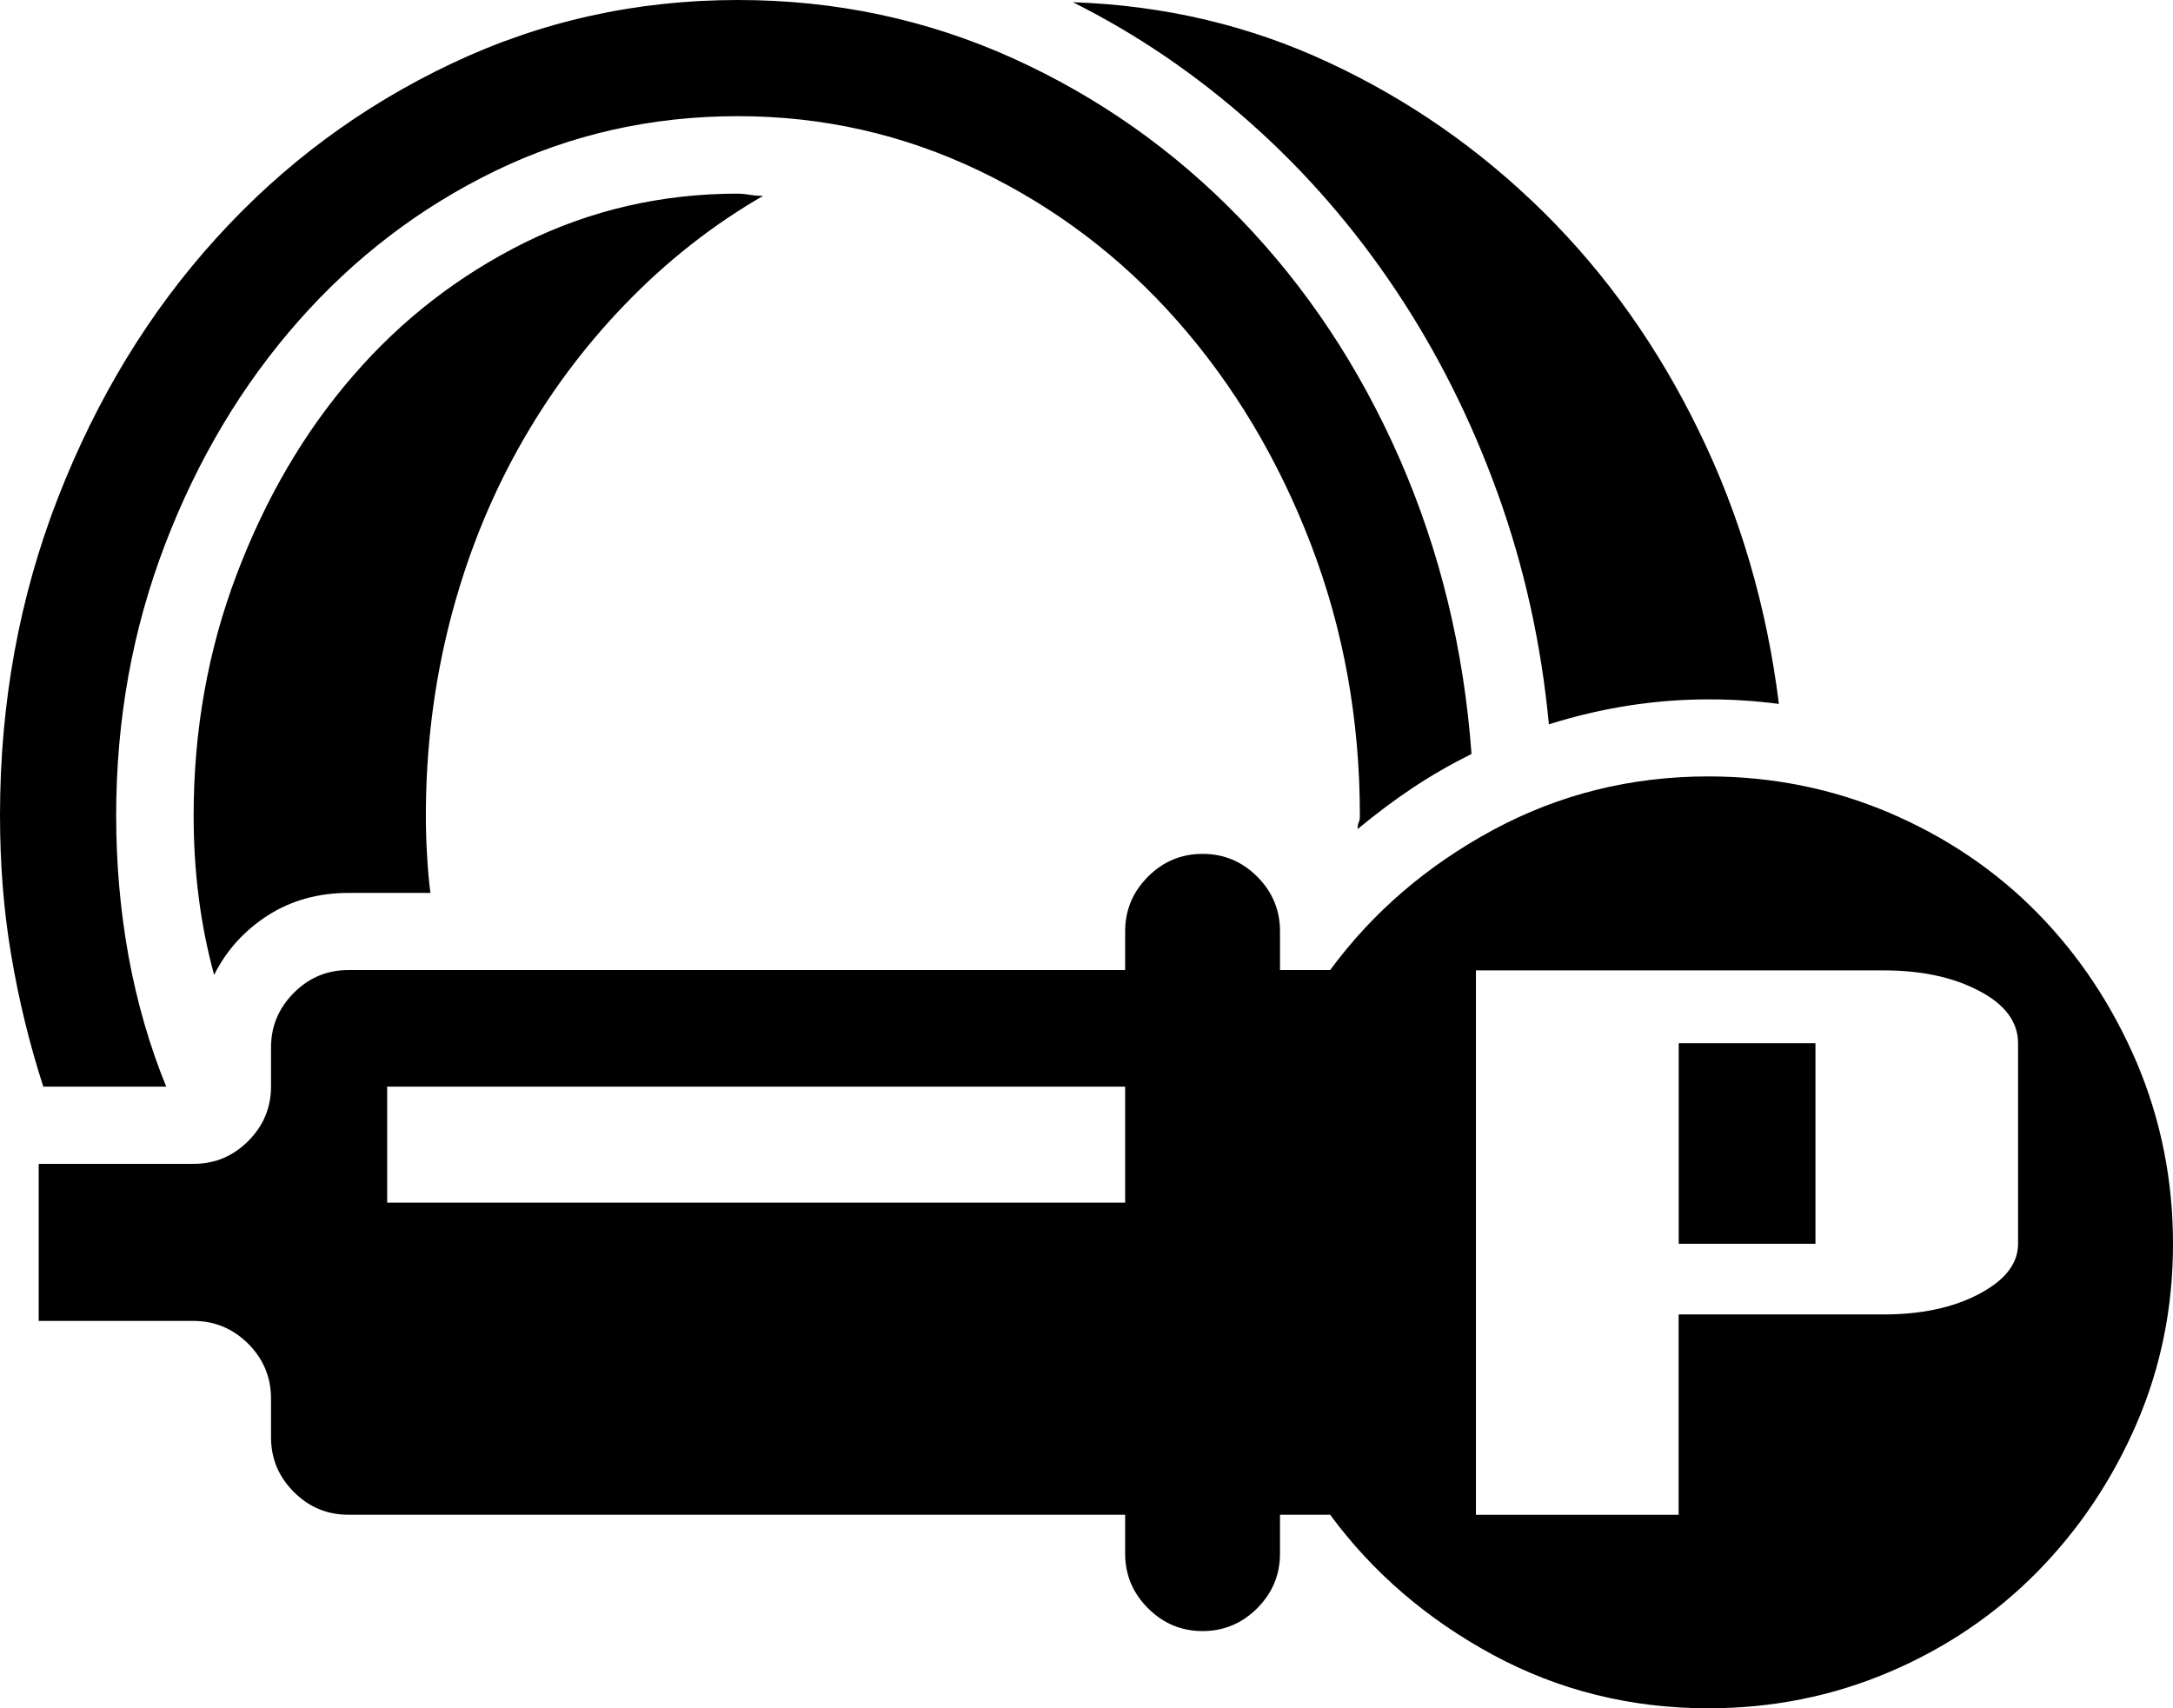
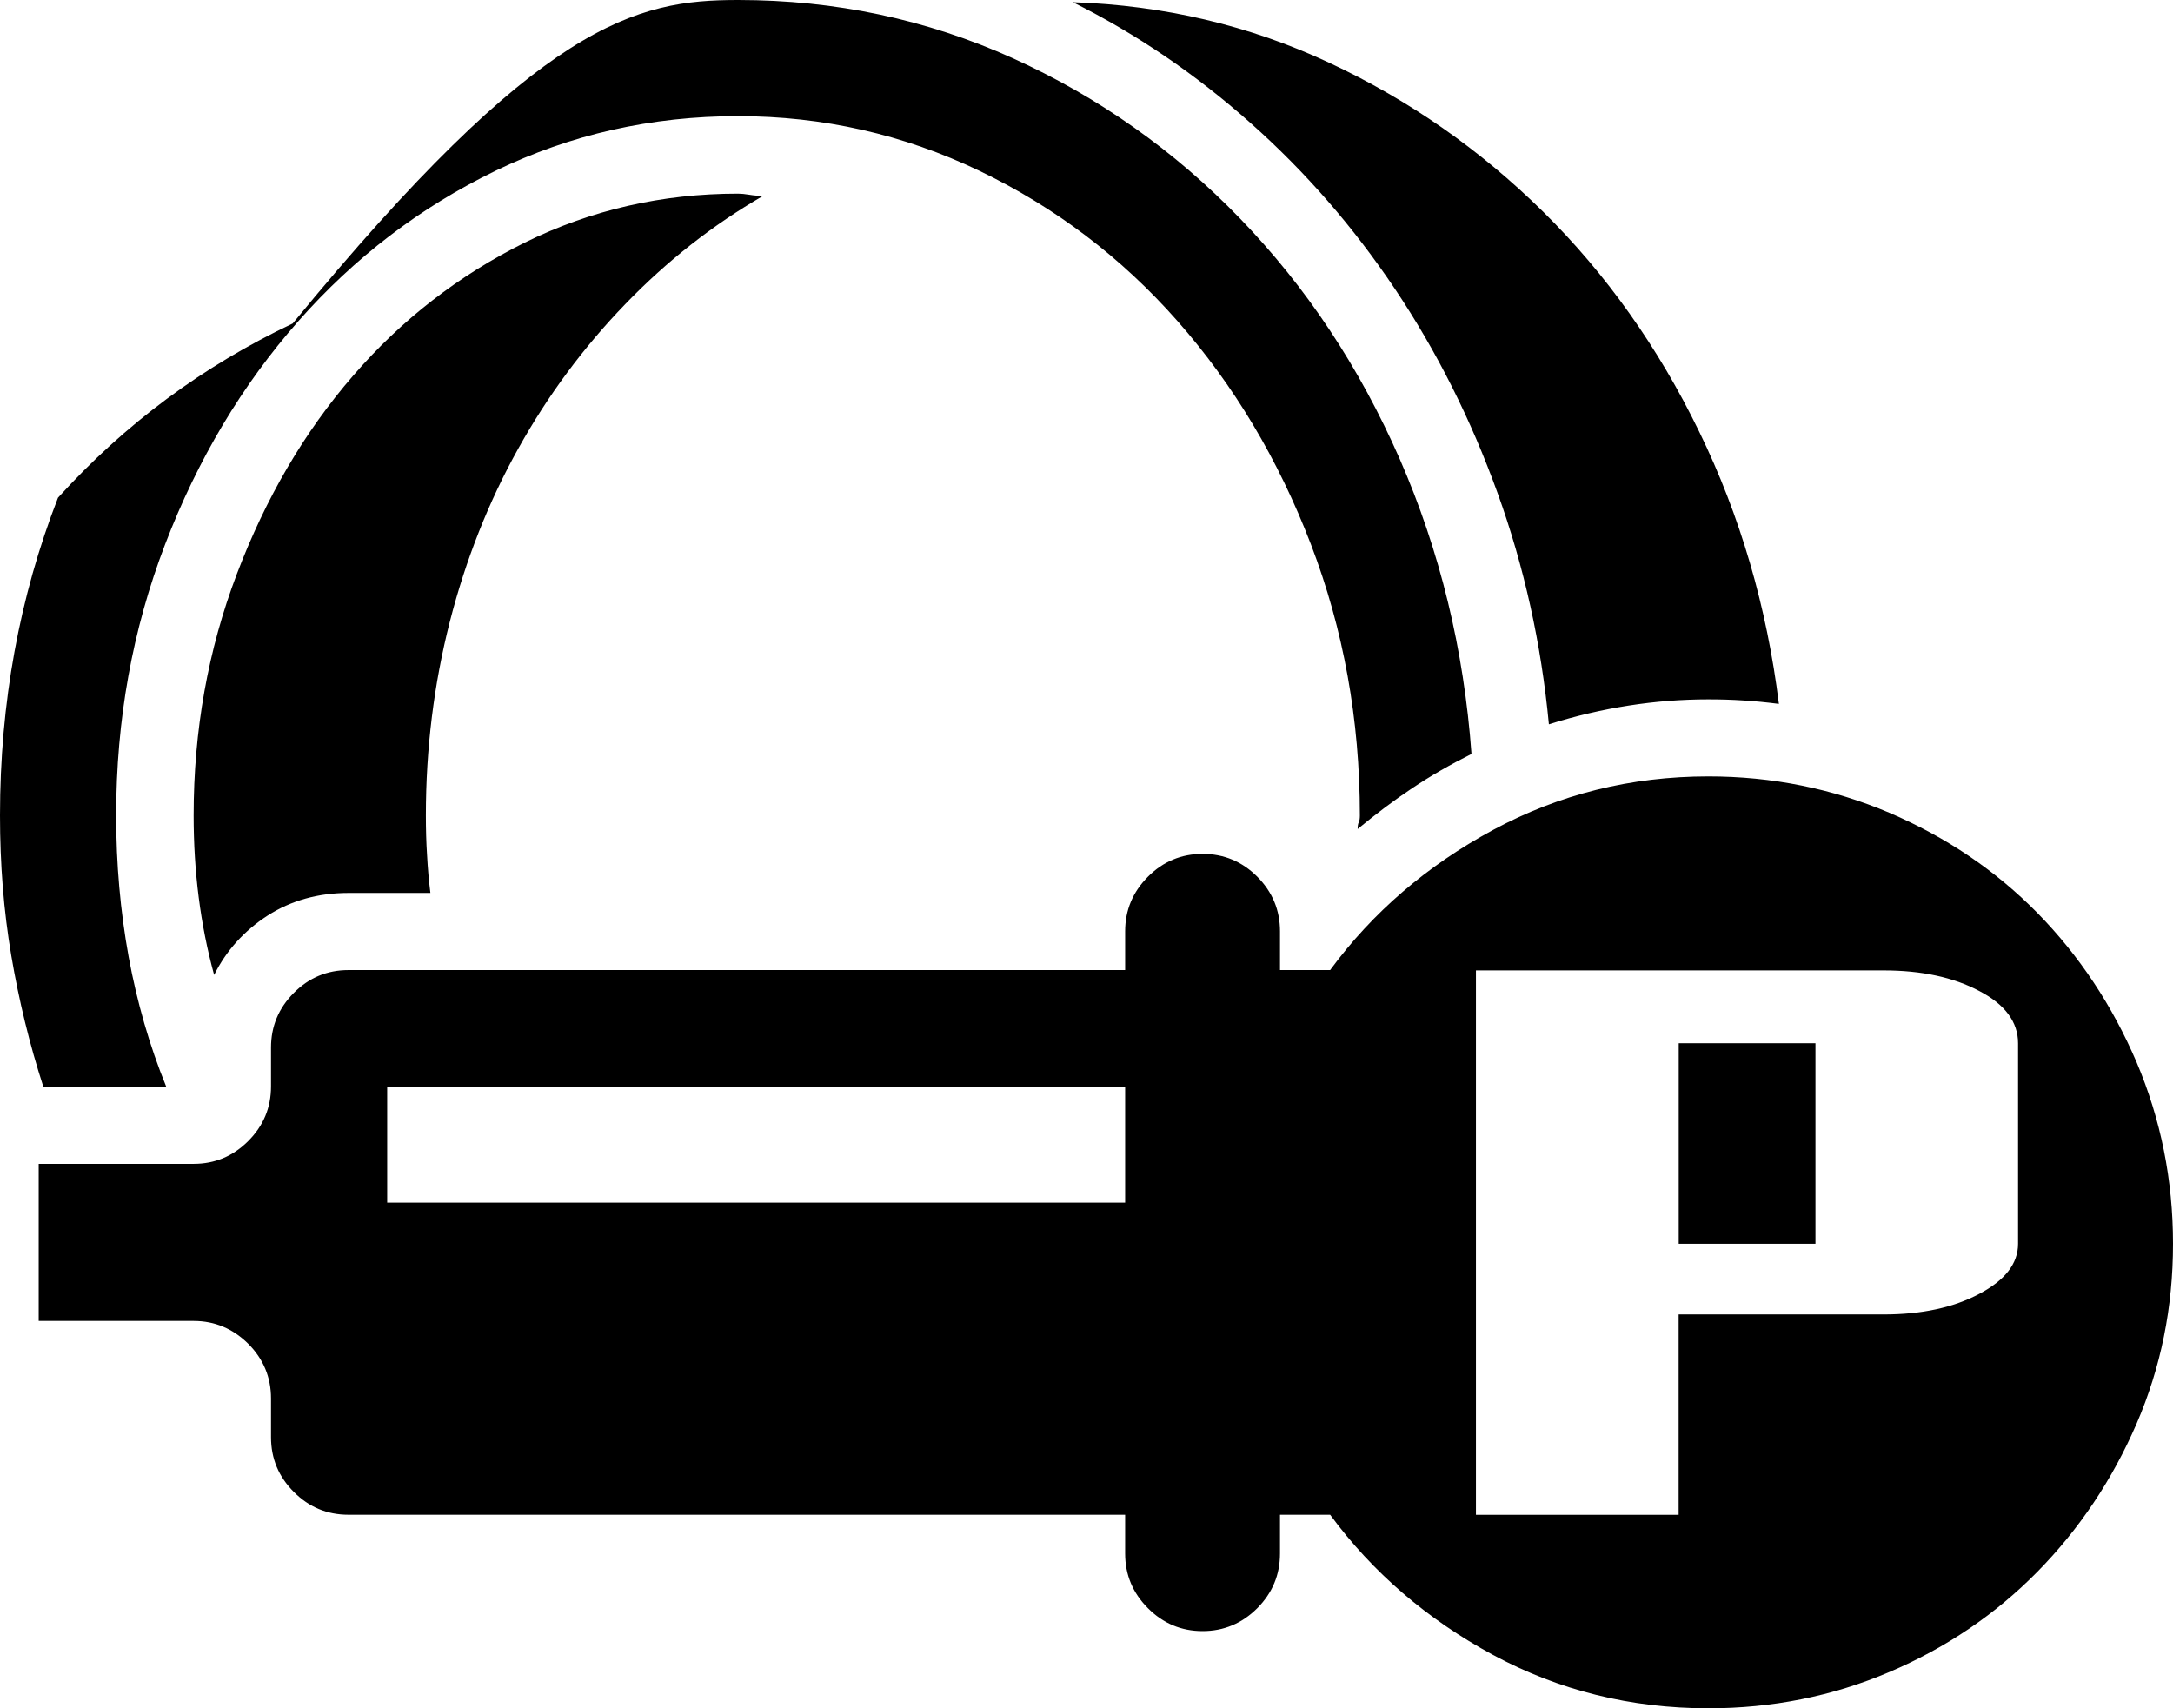
<svg xmlns="http://www.w3.org/2000/svg" version="1.1" id="レイヤー_1" x="0px" y="0px" width="25.441px" height="20px" viewBox="0 0 25.441 20" enable-background="new 0 0 25.441 20" xml:space="preserve">
  <g>
-     <path d="M0.507,12.722c-0.161-0.497-0.286-1.01-0.375-1.535C0.043,10.663,0,10.117,0,9.547c0-1.315,0.226-2.556,0.679-3.72   c0.454-1.164,1.071-2.178,1.854-3.04c0.782-0.863,1.698-1.542,2.748-2.04C6.329,0.249,7.448,0,8.64,0   c1.139,0,2.209,0.227,3.214,0.68c1.004,0.454,1.894,1.081,2.666,1.88c0.774,0.8,1.396,1.738,1.868,2.814   c0.47,1.075,0.751,2.227,0.84,3.453c-0.25,0.125-0.481,0.258-0.693,0.4c-0.214,0.142-0.426,0.303-0.64,0.479   c0-0.035,0.004-0.062,0.013-0.079c0.009-0.017,0.013-0.044,0.013-0.08c0-1.12-0.191-2.178-0.573-3.174   c-0.382-0.995-0.903-1.866-1.561-2.613S12.355,2.427,11.467,2C10.578,1.574,9.636,1.36,8.64,1.36C7.626,1.36,6.68,1.574,5.8,2   C4.92,2.427,4.151,3.014,3.493,3.76S2.314,5.378,1.933,6.373C1.551,7.369,1.36,8.427,1.36,9.547c0,0.569,0.049,1.12,0.146,1.654   c0.098,0.532,0.244,1.04,0.44,1.521H0.507z M25.441,14.562c0,0.747-0.142,1.447-0.426,2.105c-0.285,0.659-0.672,1.236-1.16,1.733   c-0.489,0.497-1.067,0.891-1.734,1.175C21.454,19.859,20.748,20,20.001,20c-0.907,0-1.747-0.208-2.521-0.625   c-0.774-0.419-1.41-0.966-1.907-1.641h-0.587v0.454c0,0.249-0.089,0.462-0.266,0.64c-0.178,0.178-0.392,0.268-0.64,0.268   c-0.25,0-0.463-0.09-0.64-0.268c-0.178-0.178-0.267-0.391-0.267-0.64v-0.454H4.08c-0.25,0-0.463-0.089-0.64-0.267   c-0.178-0.178-0.267-0.391-0.267-0.641v-0.453c0-0.248-0.089-0.463-0.267-0.641c-0.178-0.176-0.391-0.267-0.639-0.267H0.453v-1.839   h1.814c0.248,0,0.461-0.089,0.639-0.267c0.178-0.178,0.267-0.391,0.267-0.64v-0.454c0-0.25,0.089-0.462,0.267-0.641   c0.177-0.178,0.391-0.267,0.64-0.267h9.093v-0.453c0-0.249,0.089-0.461,0.267-0.64c0.177-0.178,0.391-0.267,0.64-0.267   c0.249,0,0.462,0.089,0.64,0.267c0.177,0.178,0.266,0.391,0.266,0.64v0.453h0.587c0.497-0.675,1.133-1.222,1.907-1.64   c0.773-0.417,1.613-0.627,2.521-0.627c0.747,0,1.453,0.143,2.12,0.426c0.667,0.286,1.245,0.676,1.734,1.174   c0.488,0.498,0.875,1.081,1.16,1.747C25.299,13.107,25.441,13.815,25.441,14.562z M2.507,11.414   c-0.161-0.586-0.24-1.209-0.24-1.867c0-0.995,0.168-1.938,0.506-2.827c0.338-0.889,0.79-1.663,1.36-2.32   c0.568-0.658,1.24-1.177,2.013-1.561C6.92,2.458,7.751,2.267,8.64,2.267c0.036,0,0.081,0.004,0.134,0.013   C8.827,2.289,8.88,2.293,8.934,2.293C8.347,2.632,7.809,3.054,7.32,3.561C6.831,4.067,6.413,4.631,6.067,5.253   C5.72,5.876,5.453,6.551,5.266,7.28C5.08,8.01,4.986,8.765,4.986,9.547c0,0.159,0.004,0.315,0.014,0.466   c0.008,0.151,0.021,0.298,0.039,0.441H4.08c-0.356,0-0.672,0.089-0.947,0.265C2.857,10.898,2.649,11.129,2.507,11.414z    M13.173,12.722h-8.64v1.358h8.64V12.722z M18.134,8.48c-0.089-0.942-0.289-1.845-0.6-2.706c-0.312-0.863-0.711-1.658-1.2-2.388   c-0.488-0.729-1.053-1.378-1.693-1.946c-0.64-0.569-1.333-1.041-2.08-1.414c1.066,0.036,2.067,0.271,3,0.708   c0.934,0.435,1.769,1.018,2.507,1.746c0.738,0.729,1.347,1.587,1.826,2.574c0.481,0.986,0.791,2.049,0.933,3.187   c-0.142-0.018-0.28-0.032-0.412-0.04c-0.133-0.009-0.271-0.013-0.414-0.013C19.378,8.188,18.756,8.285,18.134,8.48z M23.627,12.214   c0-0.248-0.151-0.454-0.454-0.612c-0.303-0.161-0.676-0.241-1.12-0.241h-4.773v6.374h2.373v-2.346h2.4   c0.444,0,0.817-0.08,1.12-0.241c0.303-0.16,0.454-0.355,0.454-0.586V12.214z M19.654,12.214h1.601v2.348h-1.601V12.214z" />
+     <path d="M0.507,12.722c-0.161-0.497-0.286-1.01-0.375-1.535C0.043,10.663,0,10.117,0,9.547c0-1.315,0.226-2.556,0.679-3.72   c0.782-0.863,1.698-1.542,2.748-2.04C6.329,0.249,7.448,0,8.64,0   c1.139,0,2.209,0.227,3.214,0.68c1.004,0.454,1.894,1.081,2.666,1.88c0.774,0.8,1.396,1.738,1.868,2.814   c0.47,1.075,0.751,2.227,0.84,3.453c-0.25,0.125-0.481,0.258-0.693,0.4c-0.214,0.142-0.426,0.303-0.64,0.479   c0-0.035,0.004-0.062,0.013-0.079c0.009-0.017,0.013-0.044,0.013-0.08c0-1.12-0.191-2.178-0.573-3.174   c-0.382-0.995-0.903-1.866-1.561-2.613S12.355,2.427,11.467,2C10.578,1.574,9.636,1.36,8.64,1.36C7.626,1.36,6.68,1.574,5.8,2   C4.92,2.427,4.151,3.014,3.493,3.76S2.314,5.378,1.933,6.373C1.551,7.369,1.36,8.427,1.36,9.547c0,0.569,0.049,1.12,0.146,1.654   c0.098,0.532,0.244,1.04,0.44,1.521H0.507z M25.441,14.562c0,0.747-0.142,1.447-0.426,2.105c-0.285,0.659-0.672,1.236-1.16,1.733   c-0.489,0.497-1.067,0.891-1.734,1.175C21.454,19.859,20.748,20,20.001,20c-0.907,0-1.747-0.208-2.521-0.625   c-0.774-0.419-1.41-0.966-1.907-1.641h-0.587v0.454c0,0.249-0.089,0.462-0.266,0.64c-0.178,0.178-0.392,0.268-0.64,0.268   c-0.25,0-0.463-0.09-0.64-0.268c-0.178-0.178-0.267-0.391-0.267-0.64v-0.454H4.08c-0.25,0-0.463-0.089-0.64-0.267   c-0.178-0.178-0.267-0.391-0.267-0.641v-0.453c0-0.248-0.089-0.463-0.267-0.641c-0.178-0.176-0.391-0.267-0.639-0.267H0.453v-1.839   h1.814c0.248,0,0.461-0.089,0.639-0.267c0.178-0.178,0.267-0.391,0.267-0.64v-0.454c0-0.25,0.089-0.462,0.267-0.641   c0.177-0.178,0.391-0.267,0.64-0.267h9.093v-0.453c0-0.249,0.089-0.461,0.267-0.64c0.177-0.178,0.391-0.267,0.64-0.267   c0.249,0,0.462,0.089,0.64,0.267c0.177,0.178,0.266,0.391,0.266,0.64v0.453h0.587c0.497-0.675,1.133-1.222,1.907-1.64   c0.773-0.417,1.613-0.627,2.521-0.627c0.747,0,1.453,0.143,2.12,0.426c0.667,0.286,1.245,0.676,1.734,1.174   c0.488,0.498,0.875,1.081,1.16,1.747C25.299,13.107,25.441,13.815,25.441,14.562z M2.507,11.414   c-0.161-0.586-0.24-1.209-0.24-1.867c0-0.995,0.168-1.938,0.506-2.827c0.338-0.889,0.79-1.663,1.36-2.32   c0.568-0.658,1.24-1.177,2.013-1.561C6.92,2.458,7.751,2.267,8.64,2.267c0.036,0,0.081,0.004,0.134,0.013   C8.827,2.289,8.88,2.293,8.934,2.293C8.347,2.632,7.809,3.054,7.32,3.561C6.831,4.067,6.413,4.631,6.067,5.253   C5.72,5.876,5.453,6.551,5.266,7.28C5.08,8.01,4.986,8.765,4.986,9.547c0,0.159,0.004,0.315,0.014,0.466   c0.008,0.151,0.021,0.298,0.039,0.441H4.08c-0.356,0-0.672,0.089-0.947,0.265C2.857,10.898,2.649,11.129,2.507,11.414z    M13.173,12.722h-8.64v1.358h8.64V12.722z M18.134,8.48c-0.089-0.942-0.289-1.845-0.6-2.706c-0.312-0.863-0.711-1.658-1.2-2.388   c-0.488-0.729-1.053-1.378-1.693-1.946c-0.64-0.569-1.333-1.041-2.08-1.414c1.066,0.036,2.067,0.271,3,0.708   c0.934,0.435,1.769,1.018,2.507,1.746c0.738,0.729,1.347,1.587,1.826,2.574c0.481,0.986,0.791,2.049,0.933,3.187   c-0.142-0.018-0.28-0.032-0.412-0.04c-0.133-0.009-0.271-0.013-0.414-0.013C19.378,8.188,18.756,8.285,18.134,8.48z M23.627,12.214   c0-0.248-0.151-0.454-0.454-0.612c-0.303-0.161-0.676-0.241-1.12-0.241h-4.773v6.374h2.373v-2.346h2.4   c0.444,0,0.817-0.08,1.12-0.241c0.303-0.16,0.454-0.355,0.454-0.586V12.214z M19.654,12.214h1.601v2.348h-1.601V12.214z" />
  </g>
</svg>